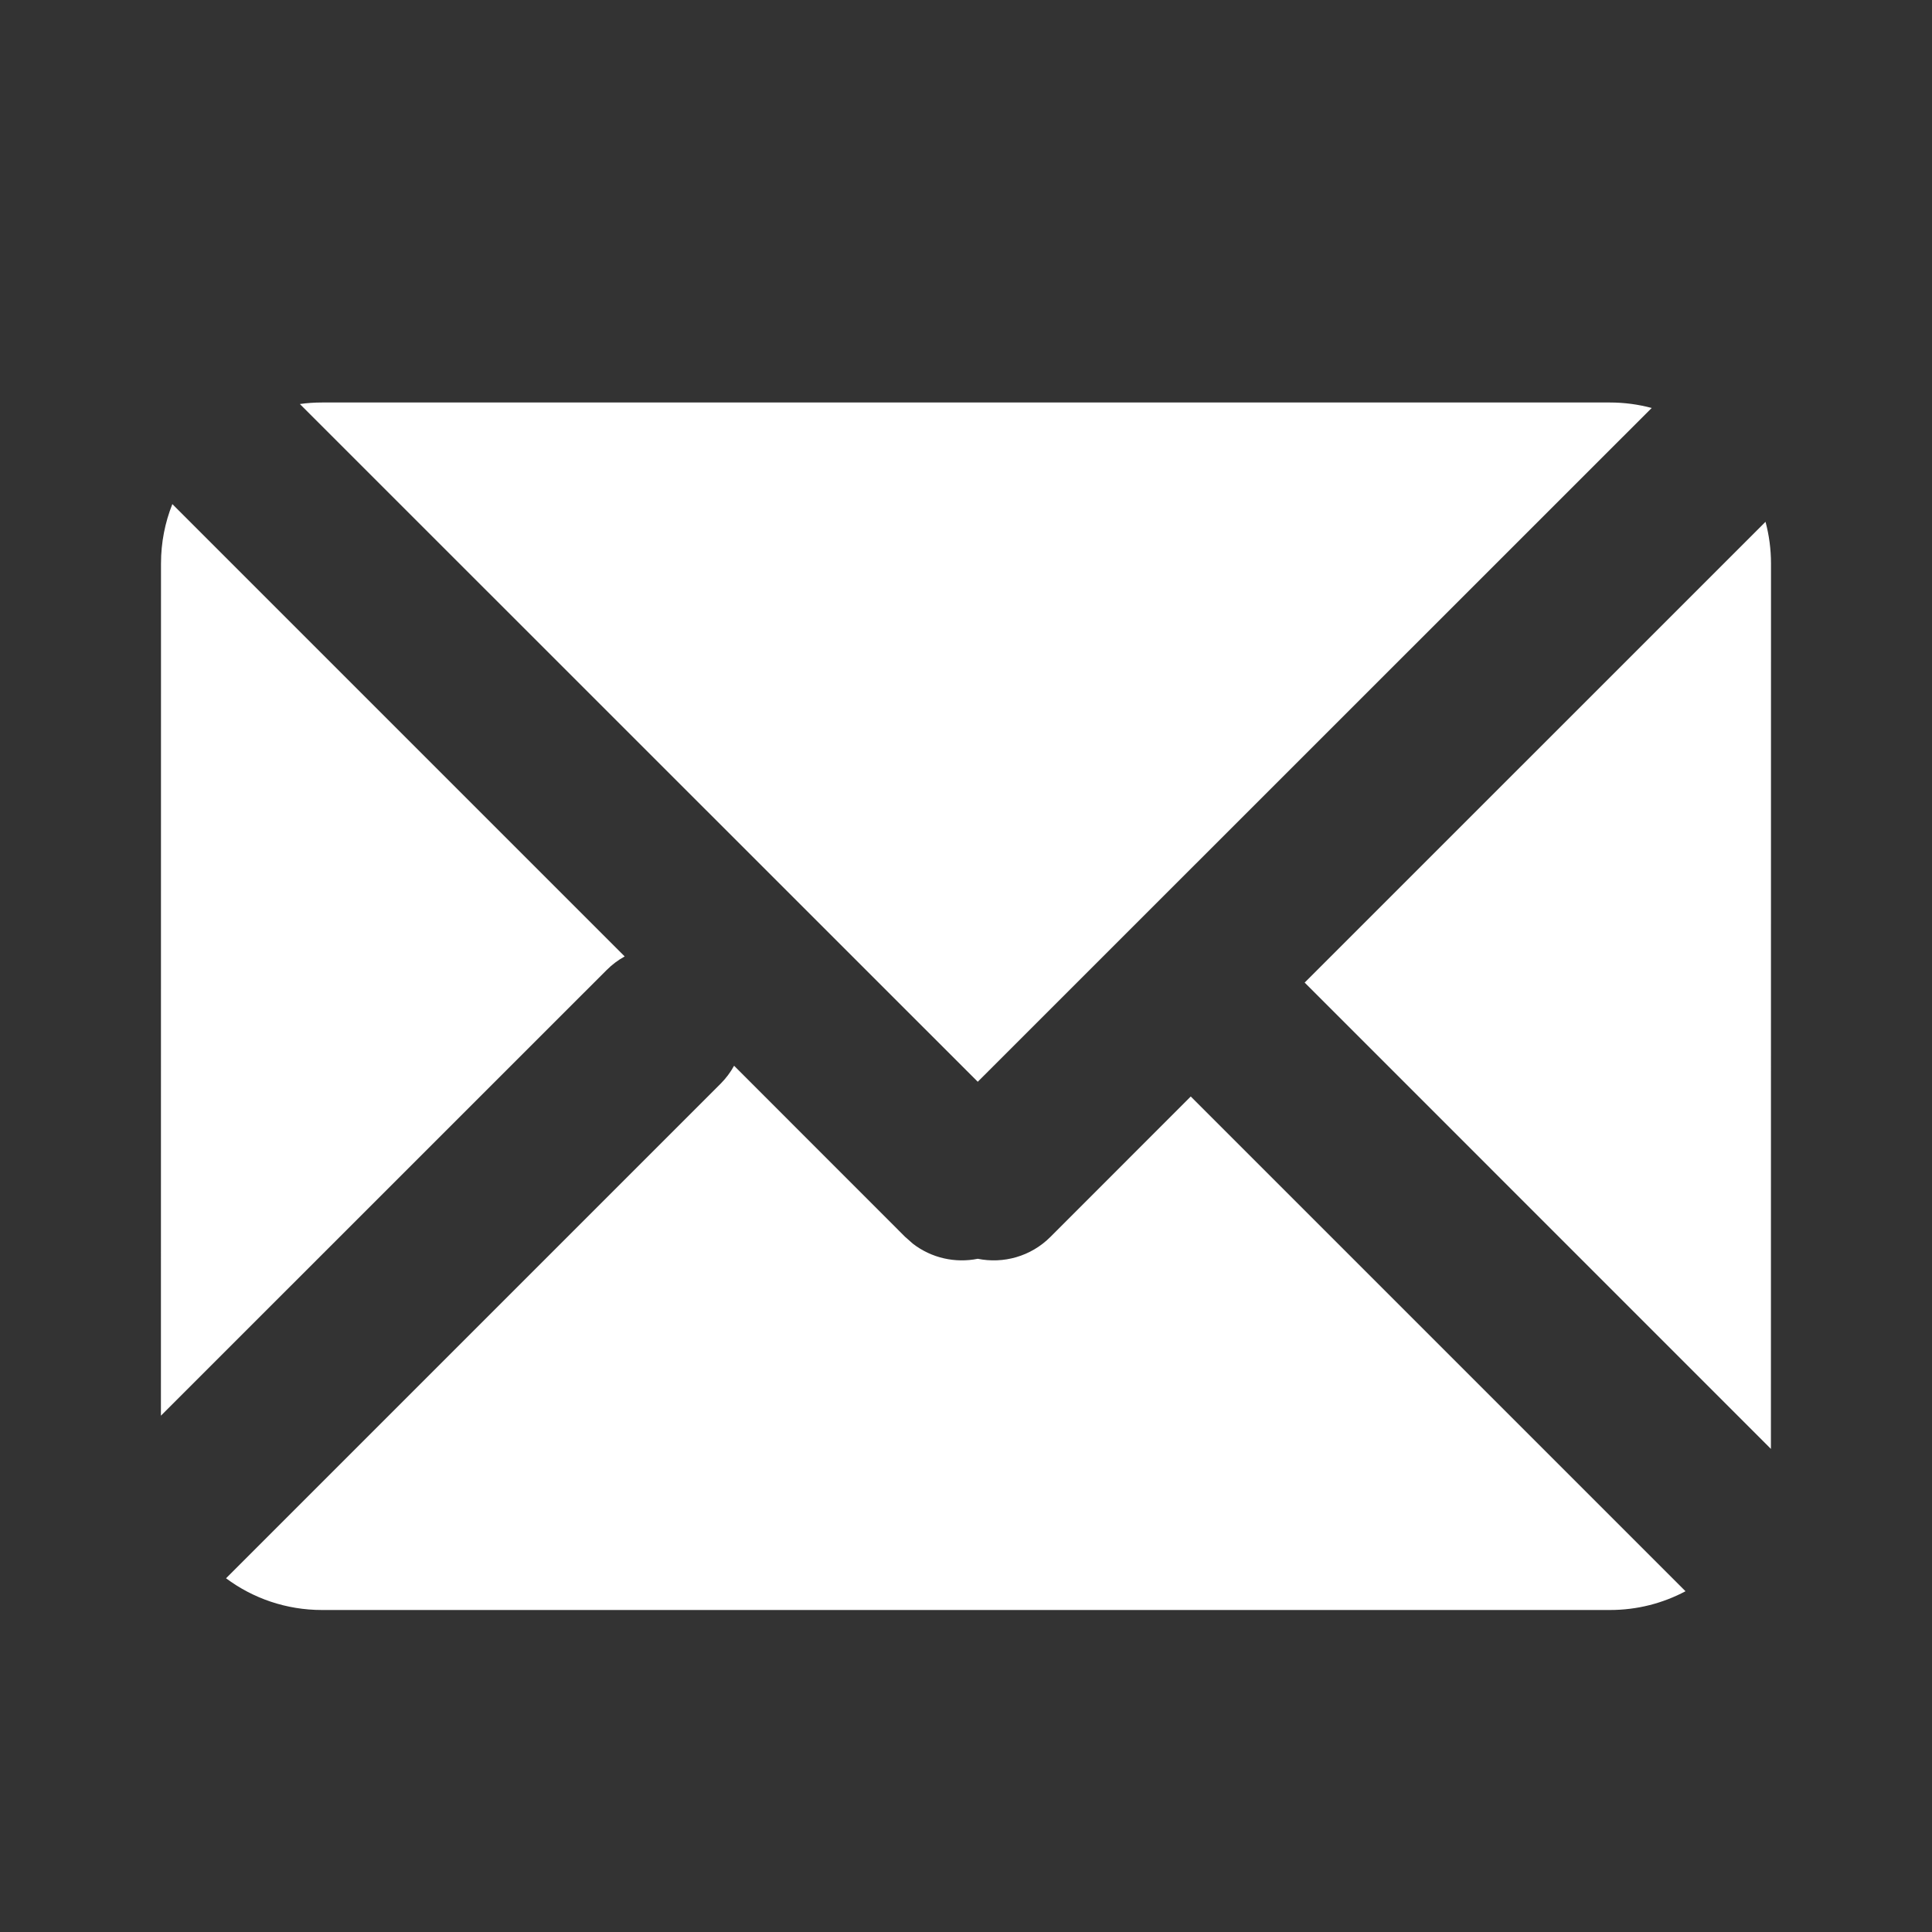
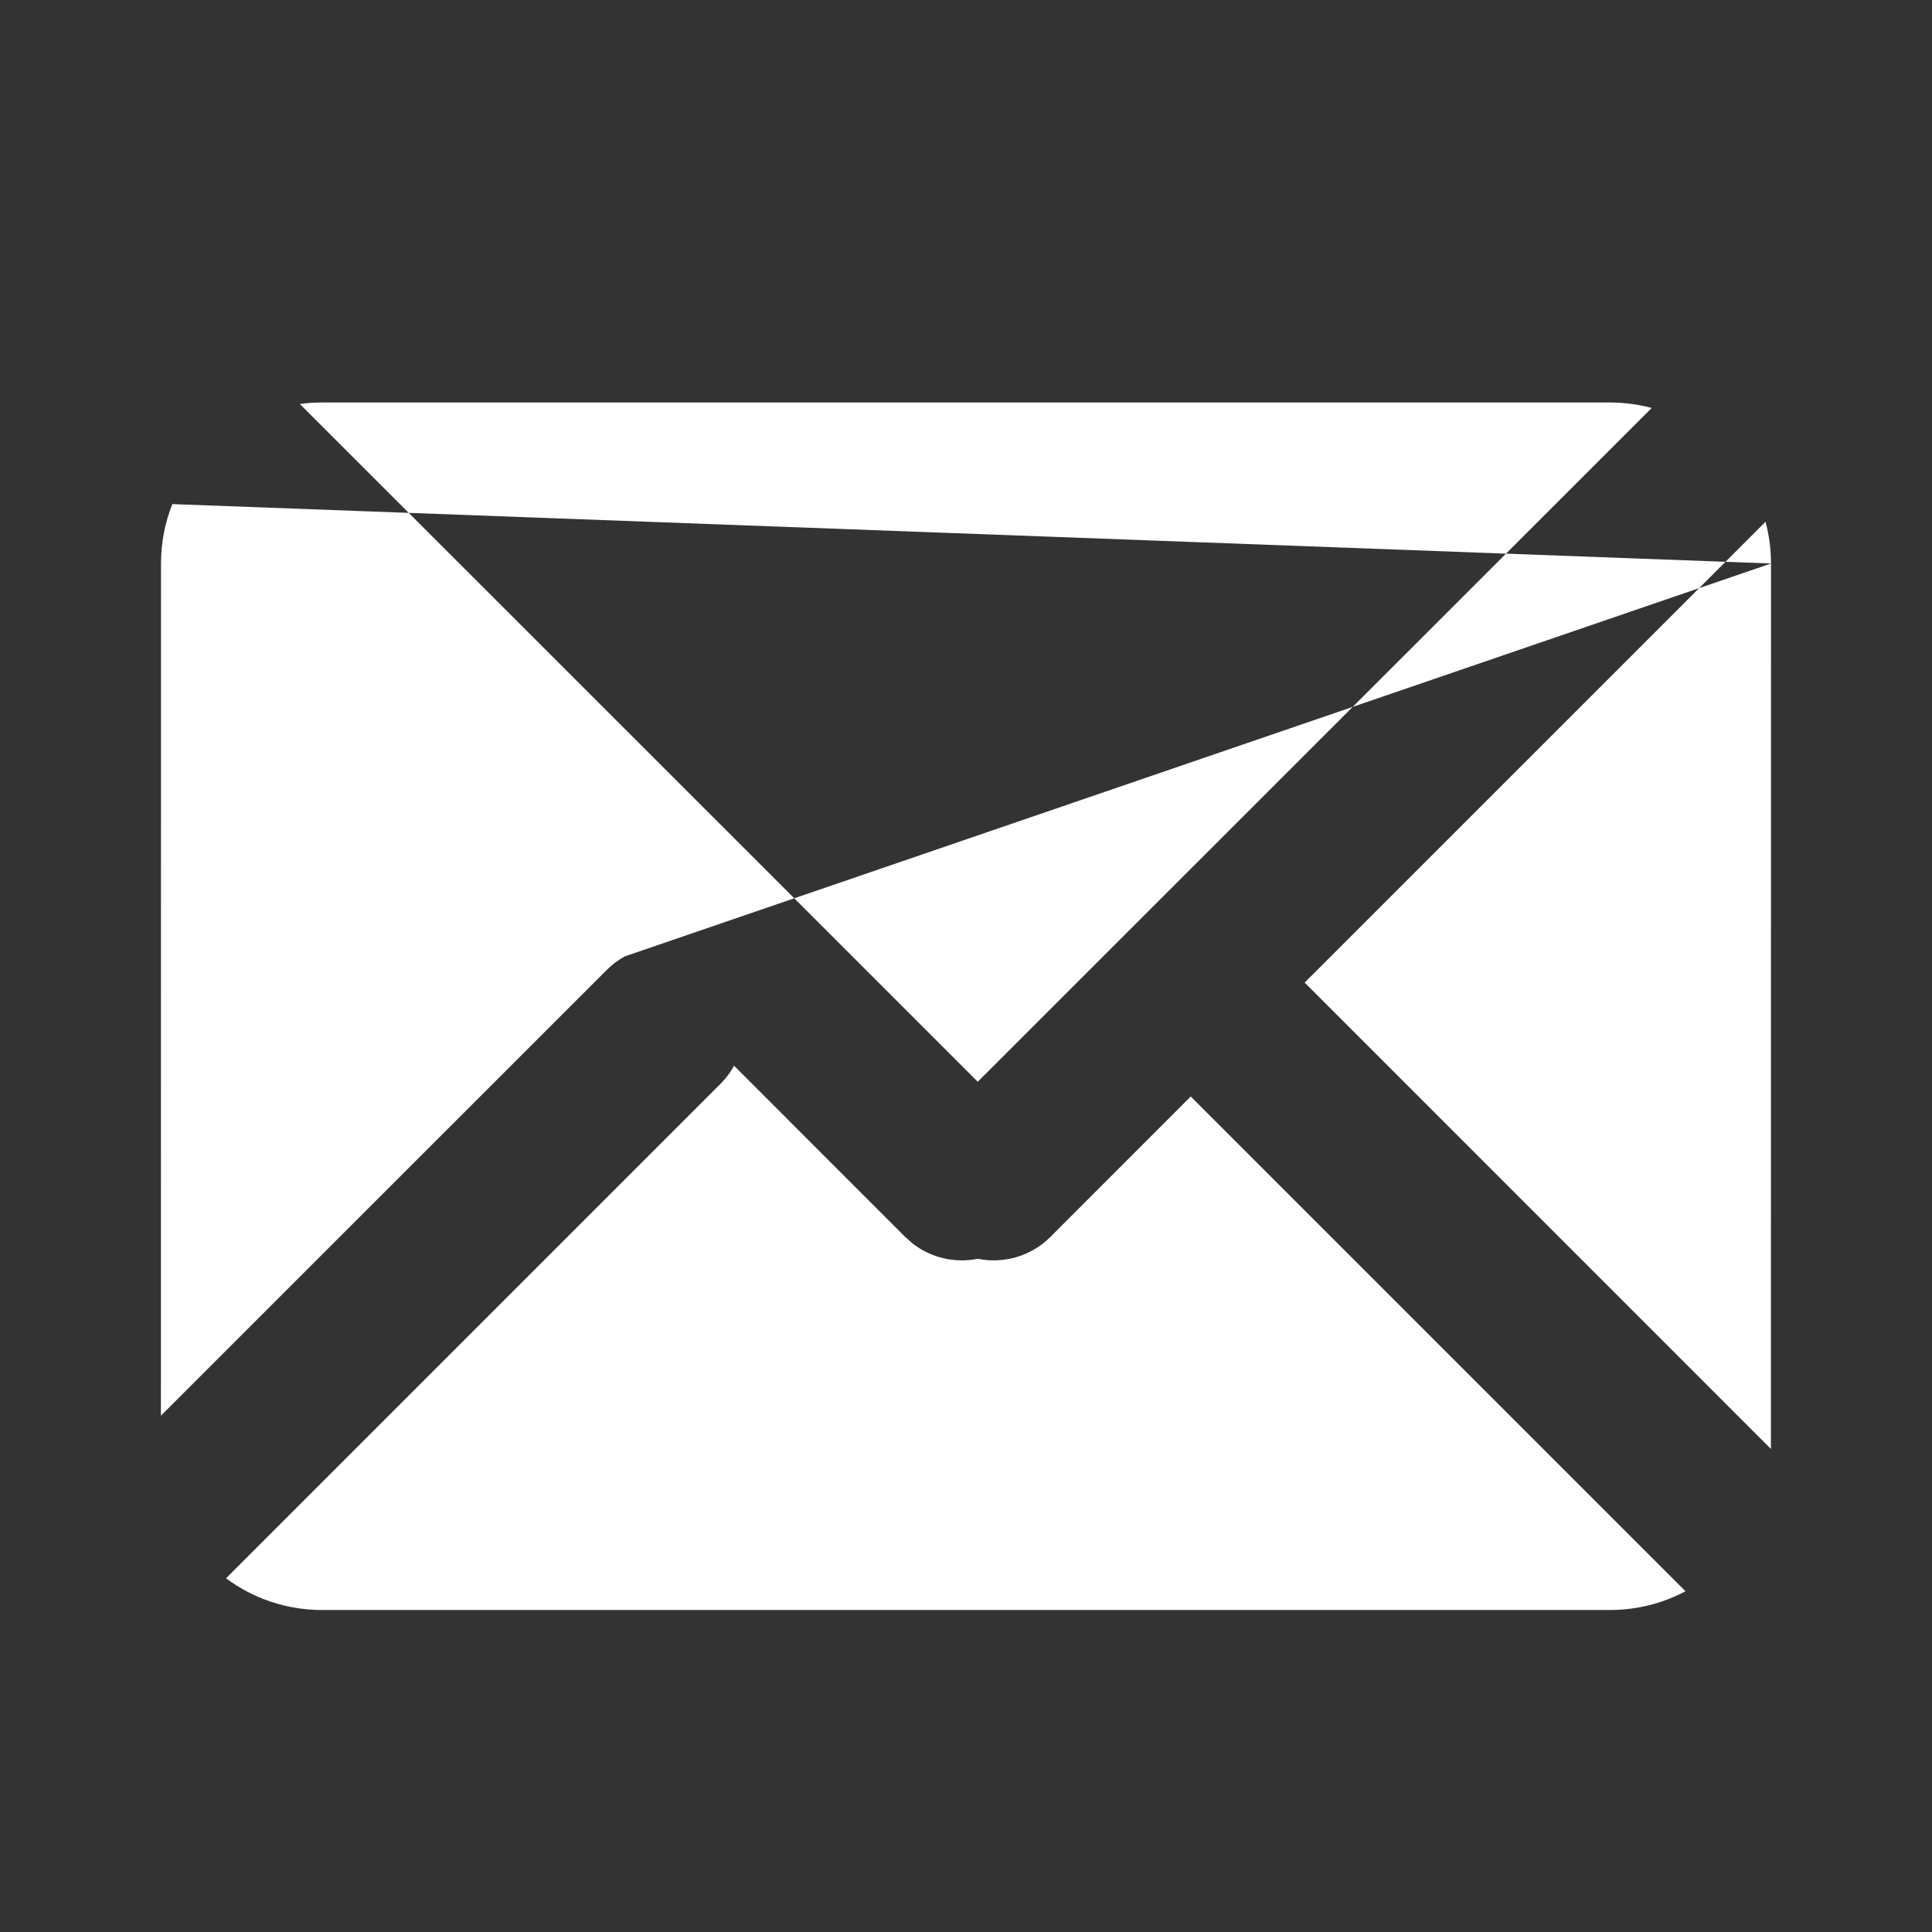
<svg xmlns="http://www.w3.org/2000/svg" width="24px" height="24px" viewBox="0 0 24 24" version="1.1">
  <rect x="0" y="0" width="24" height="24" fill="#333333" stroke="none" />
  <title>ic / Info-mail-L</title>
  <g id="ic-/-Info-mail-L" stroke="none" stroke-width="1" fill="none" fill-rule="evenodd">
-     <path d="M9.119,13.239 L11.243,15.364 L11.339,15.449 C11.573,15.63 11.869,15.693 12.146,15.637 C12.463,15.701 12.805,15.61 13.05,15.364 L13.05,15.364 L14.792,13.621 L20.938,19.767 C20.658,19.916 20.339,20 20,20 L4,20 C3.553,20 3.141,19.854 2.808,19.606 L8.95,13.464 C9.018,13.396 9.075,13.32 9.119,13.239 L9.119,13.239 Z M22,7 L21.999,17.999 L16.207,12.206 L21.932,6.482 C21.976,6.647 22,6.821 22,7 Z M2.141,6.262 L7.76,11.881 C7.679,11.926 7.604,11.982 7.536,12.05 L7.536,12.05 L1.999,17.586 L2,7 C2,6.739 2.05,6.49 2.141,6.262 Z M20,5 C20.179,5 20.353,5.024 20.518,5.068 L12.146,13.438 L3.725,5.019 C3.815,5.006 3.907,5 4,5 L20,5 Z" id="Combined-Shape" fill="#FFFFFF" />
+     <path d="M9.119,13.239 L11.243,15.364 L11.339,15.449 C11.573,15.63 11.869,15.693 12.146,15.637 C12.463,15.701 12.805,15.61 13.05,15.364 L13.05,15.364 L14.792,13.621 L20.938,19.767 C20.658,19.916 20.339,20 20,20 L4,20 C3.553,20 3.141,19.854 2.808,19.606 L8.95,13.464 C9.018,13.396 9.075,13.32 9.119,13.239 L9.119,13.239 Z M22,7 L21.999,17.999 L16.207,12.206 L21.932,6.482 C21.976,6.647 22,6.821 22,7 Z L7.76,11.881 C7.679,11.926 7.604,11.982 7.536,12.05 L7.536,12.05 L1.999,17.586 L2,7 C2,6.739 2.05,6.49 2.141,6.262 Z M20,5 C20.179,5 20.353,5.024 20.518,5.068 L12.146,13.438 L3.725,5.019 C3.815,5.006 3.907,5 4,5 L20,5 Z" id="Combined-Shape" fill="#FFFFFF" />
  </g>
</svg>